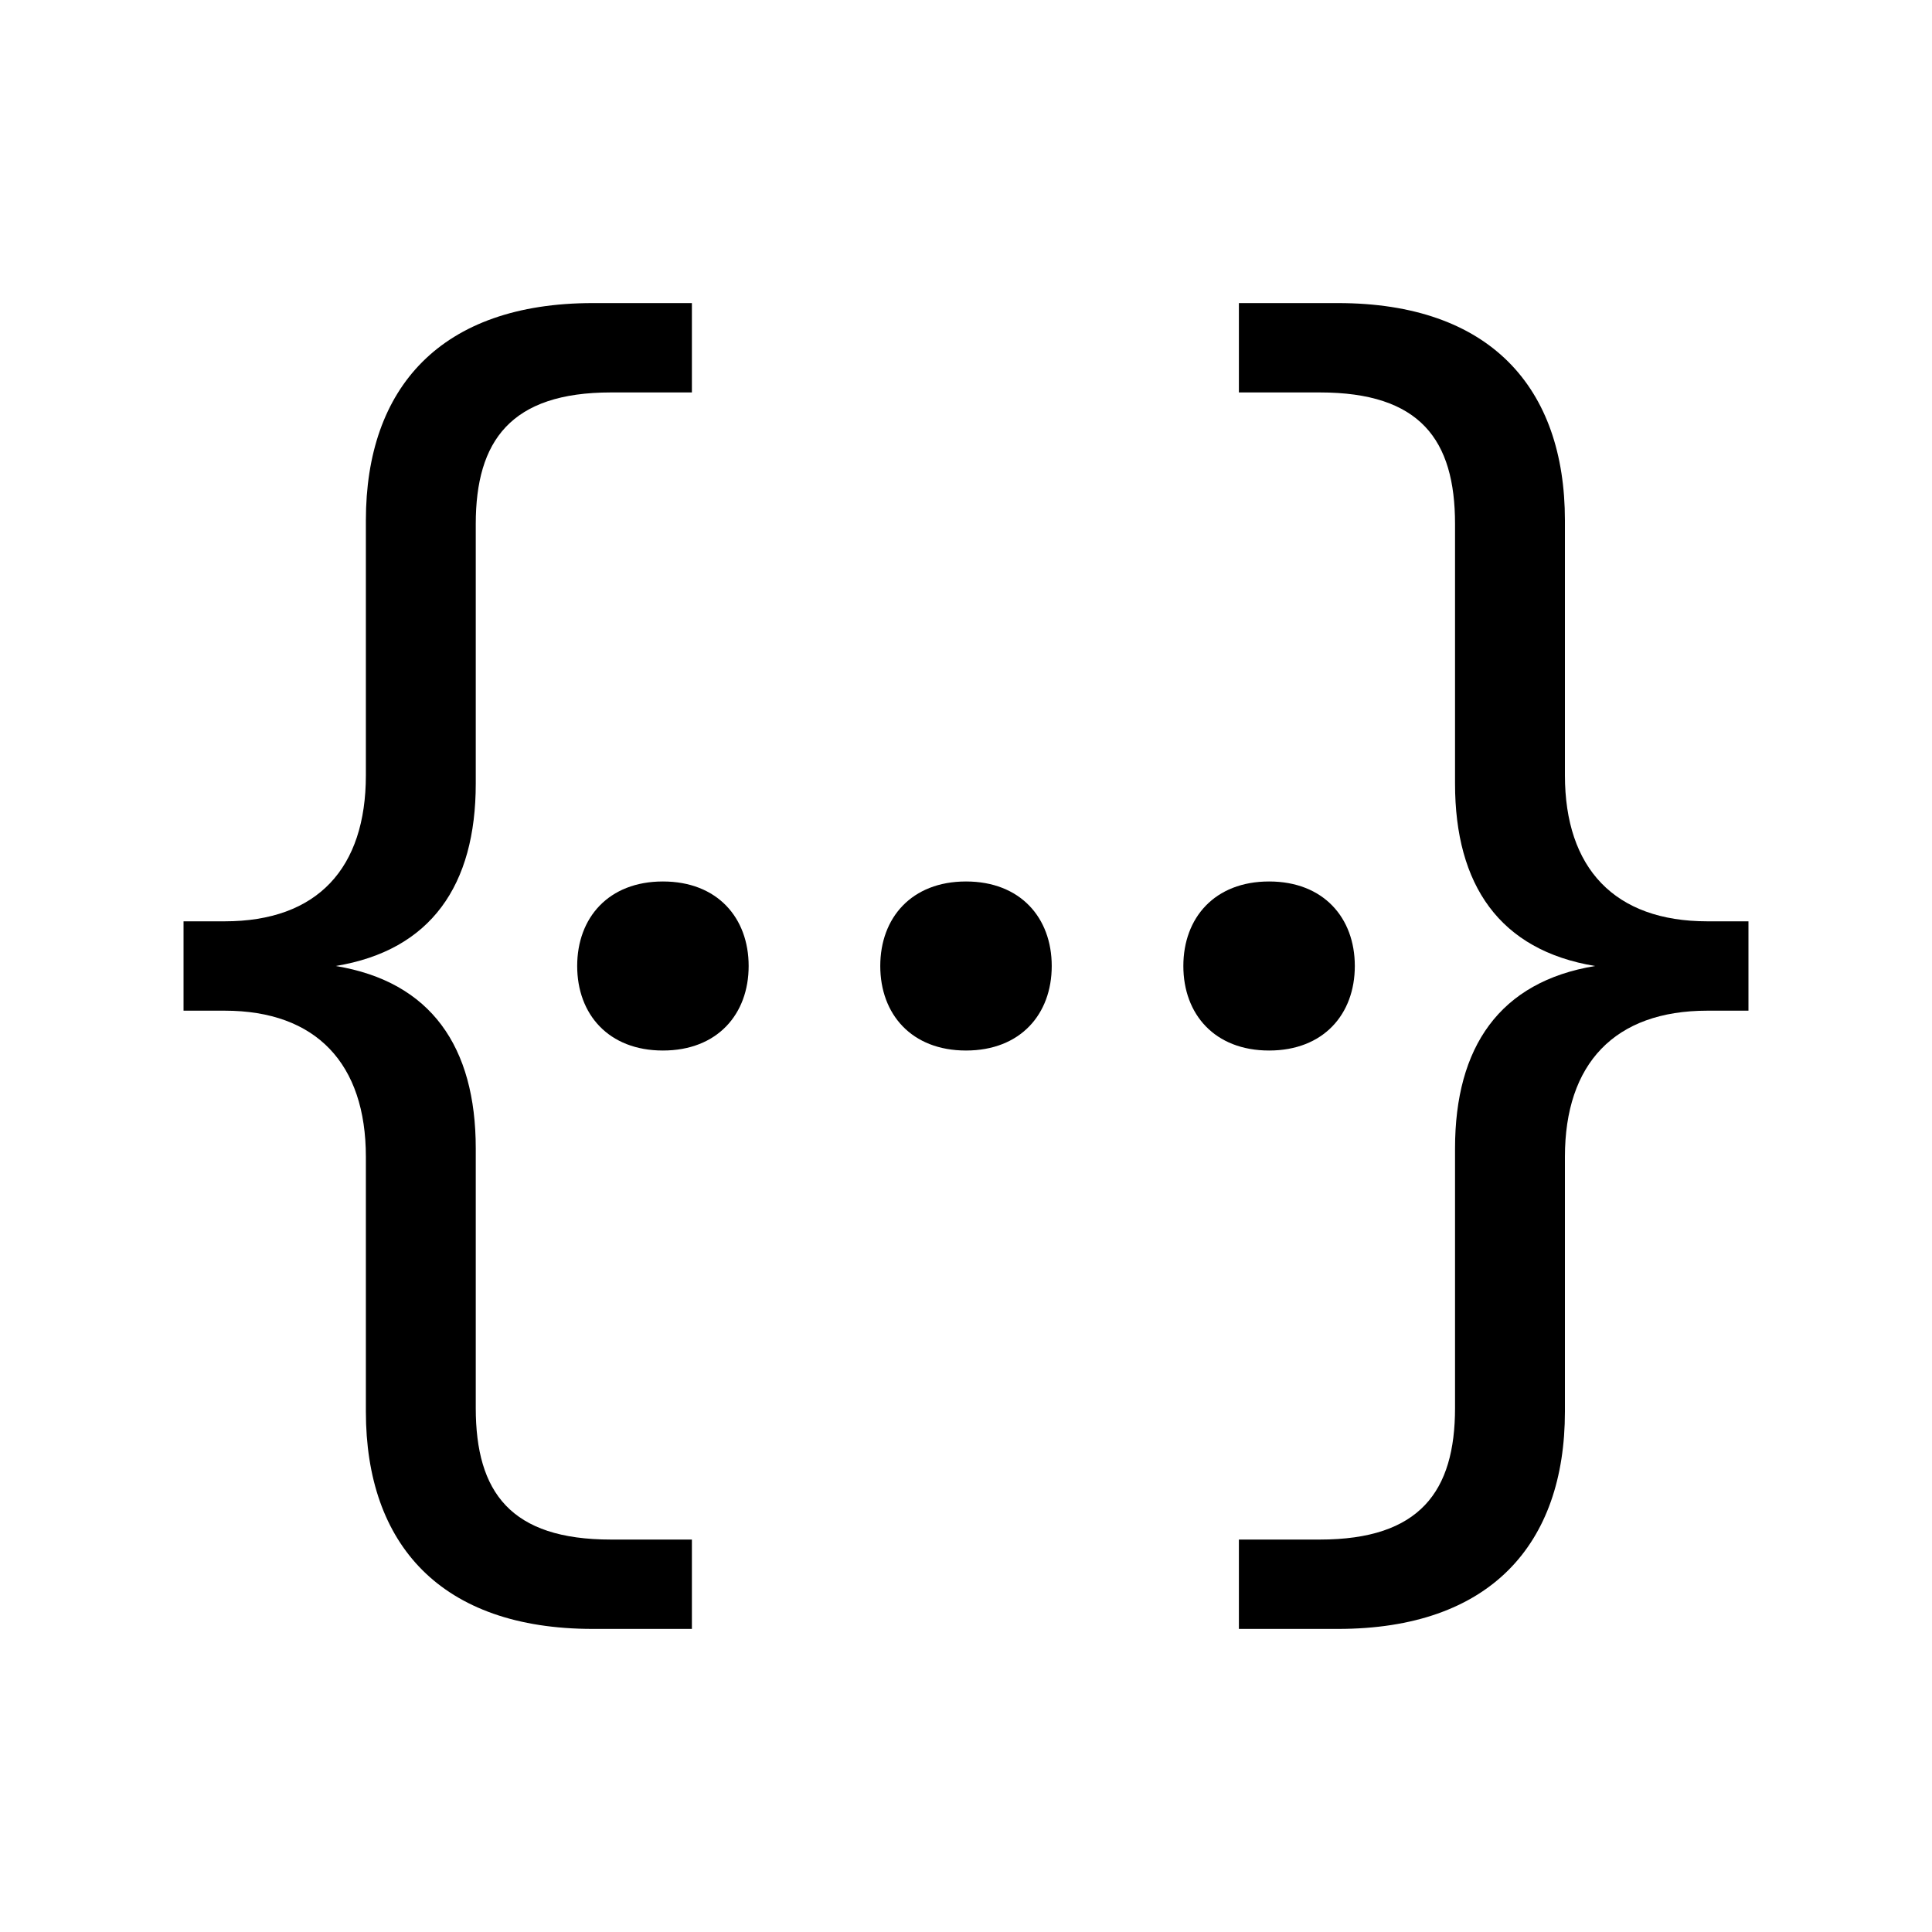
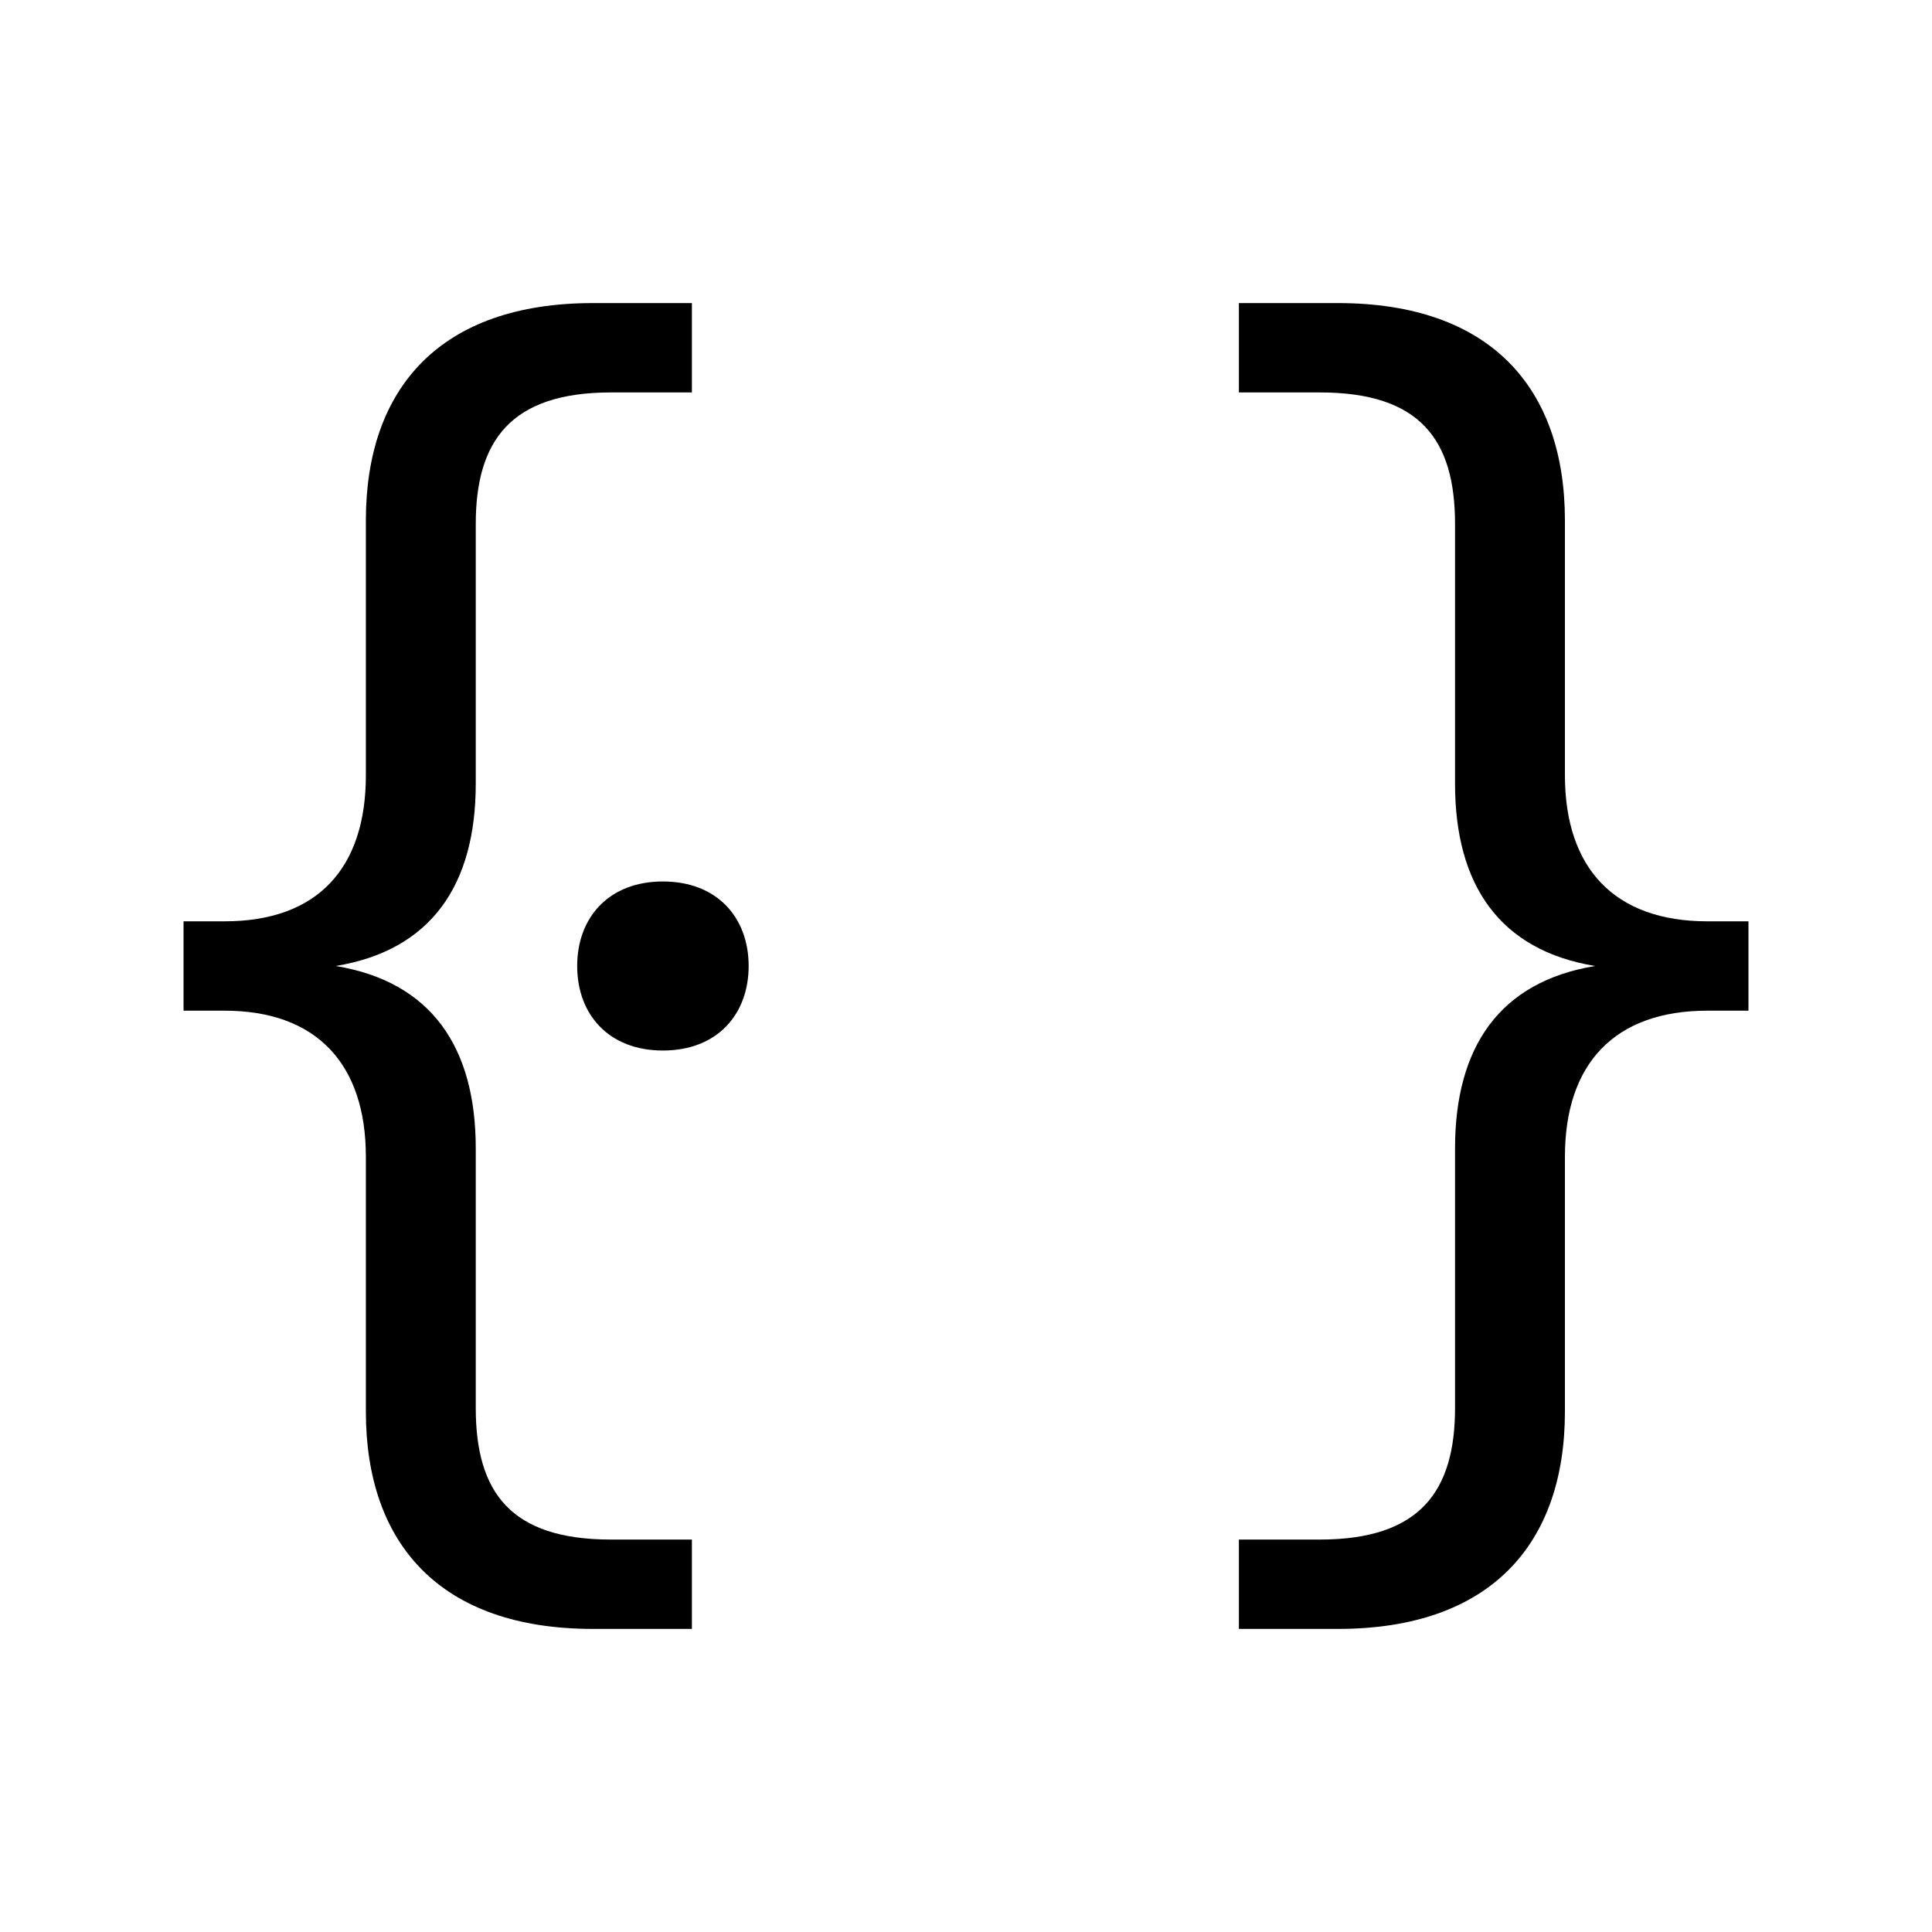
<svg xmlns="http://www.w3.org/2000/svg" viewBox="0 0 16 16">
  <path d="m1.86 7.63c.77 0 1.17-.44 1.17-1.21v-2.11c0-1.1.62-1.8 1.88-1.8h.82v.74h-.67c-.83 0-1.12.4-1.12 1.09v2.15c0 .84-.37 1.38-1.16 1.51.79.13 1.16.67 1.16 1.51v2.15c0 .7.29 1.09 1.12 1.09h.67v.74h-.82c-1.26 0-1.88-.7-1.88-1.8v-2.11c0-.77-.41-1.21-1.17-1.21h-.34v-.74z" />
  <path d="m6.2 8c0 .4-.26.7-.71.7s-.71-.3-.71-.7.26-.7.71-.7.71.3.71.7z" />
-   <path d="m8.71 8c0 .4-.26.7-.71.7s-.71-.3-.71-.7.26-.7.71-.7.71.3.71.7z" />
-   <path d="m11.22 8c0 .4-.26.7-.71.7s-.71-.3-.71-.7.26-.7.71-.7.71.3.71.7z" />
  <path d="m14.48 7.63v.74h-.34c-.77 0-1.18.44-1.18 1.21v2.11c0 1.1-.62 1.8-1.88 1.8h-.82v-.74h.67c.83 0 1.12-.4 1.12-1.09v-2.15c0-.84.37-1.38 1.16-1.51-.79-.13-1.16-.67-1.16-1.51v-2.15c0-.7-.29-1.09-1.12-1.09h-.67v-.74h.82c1.26 0 1.88.7 1.88 1.8v2.11c0 .77.41 1.21 1.18 1.21z" />
</svg>